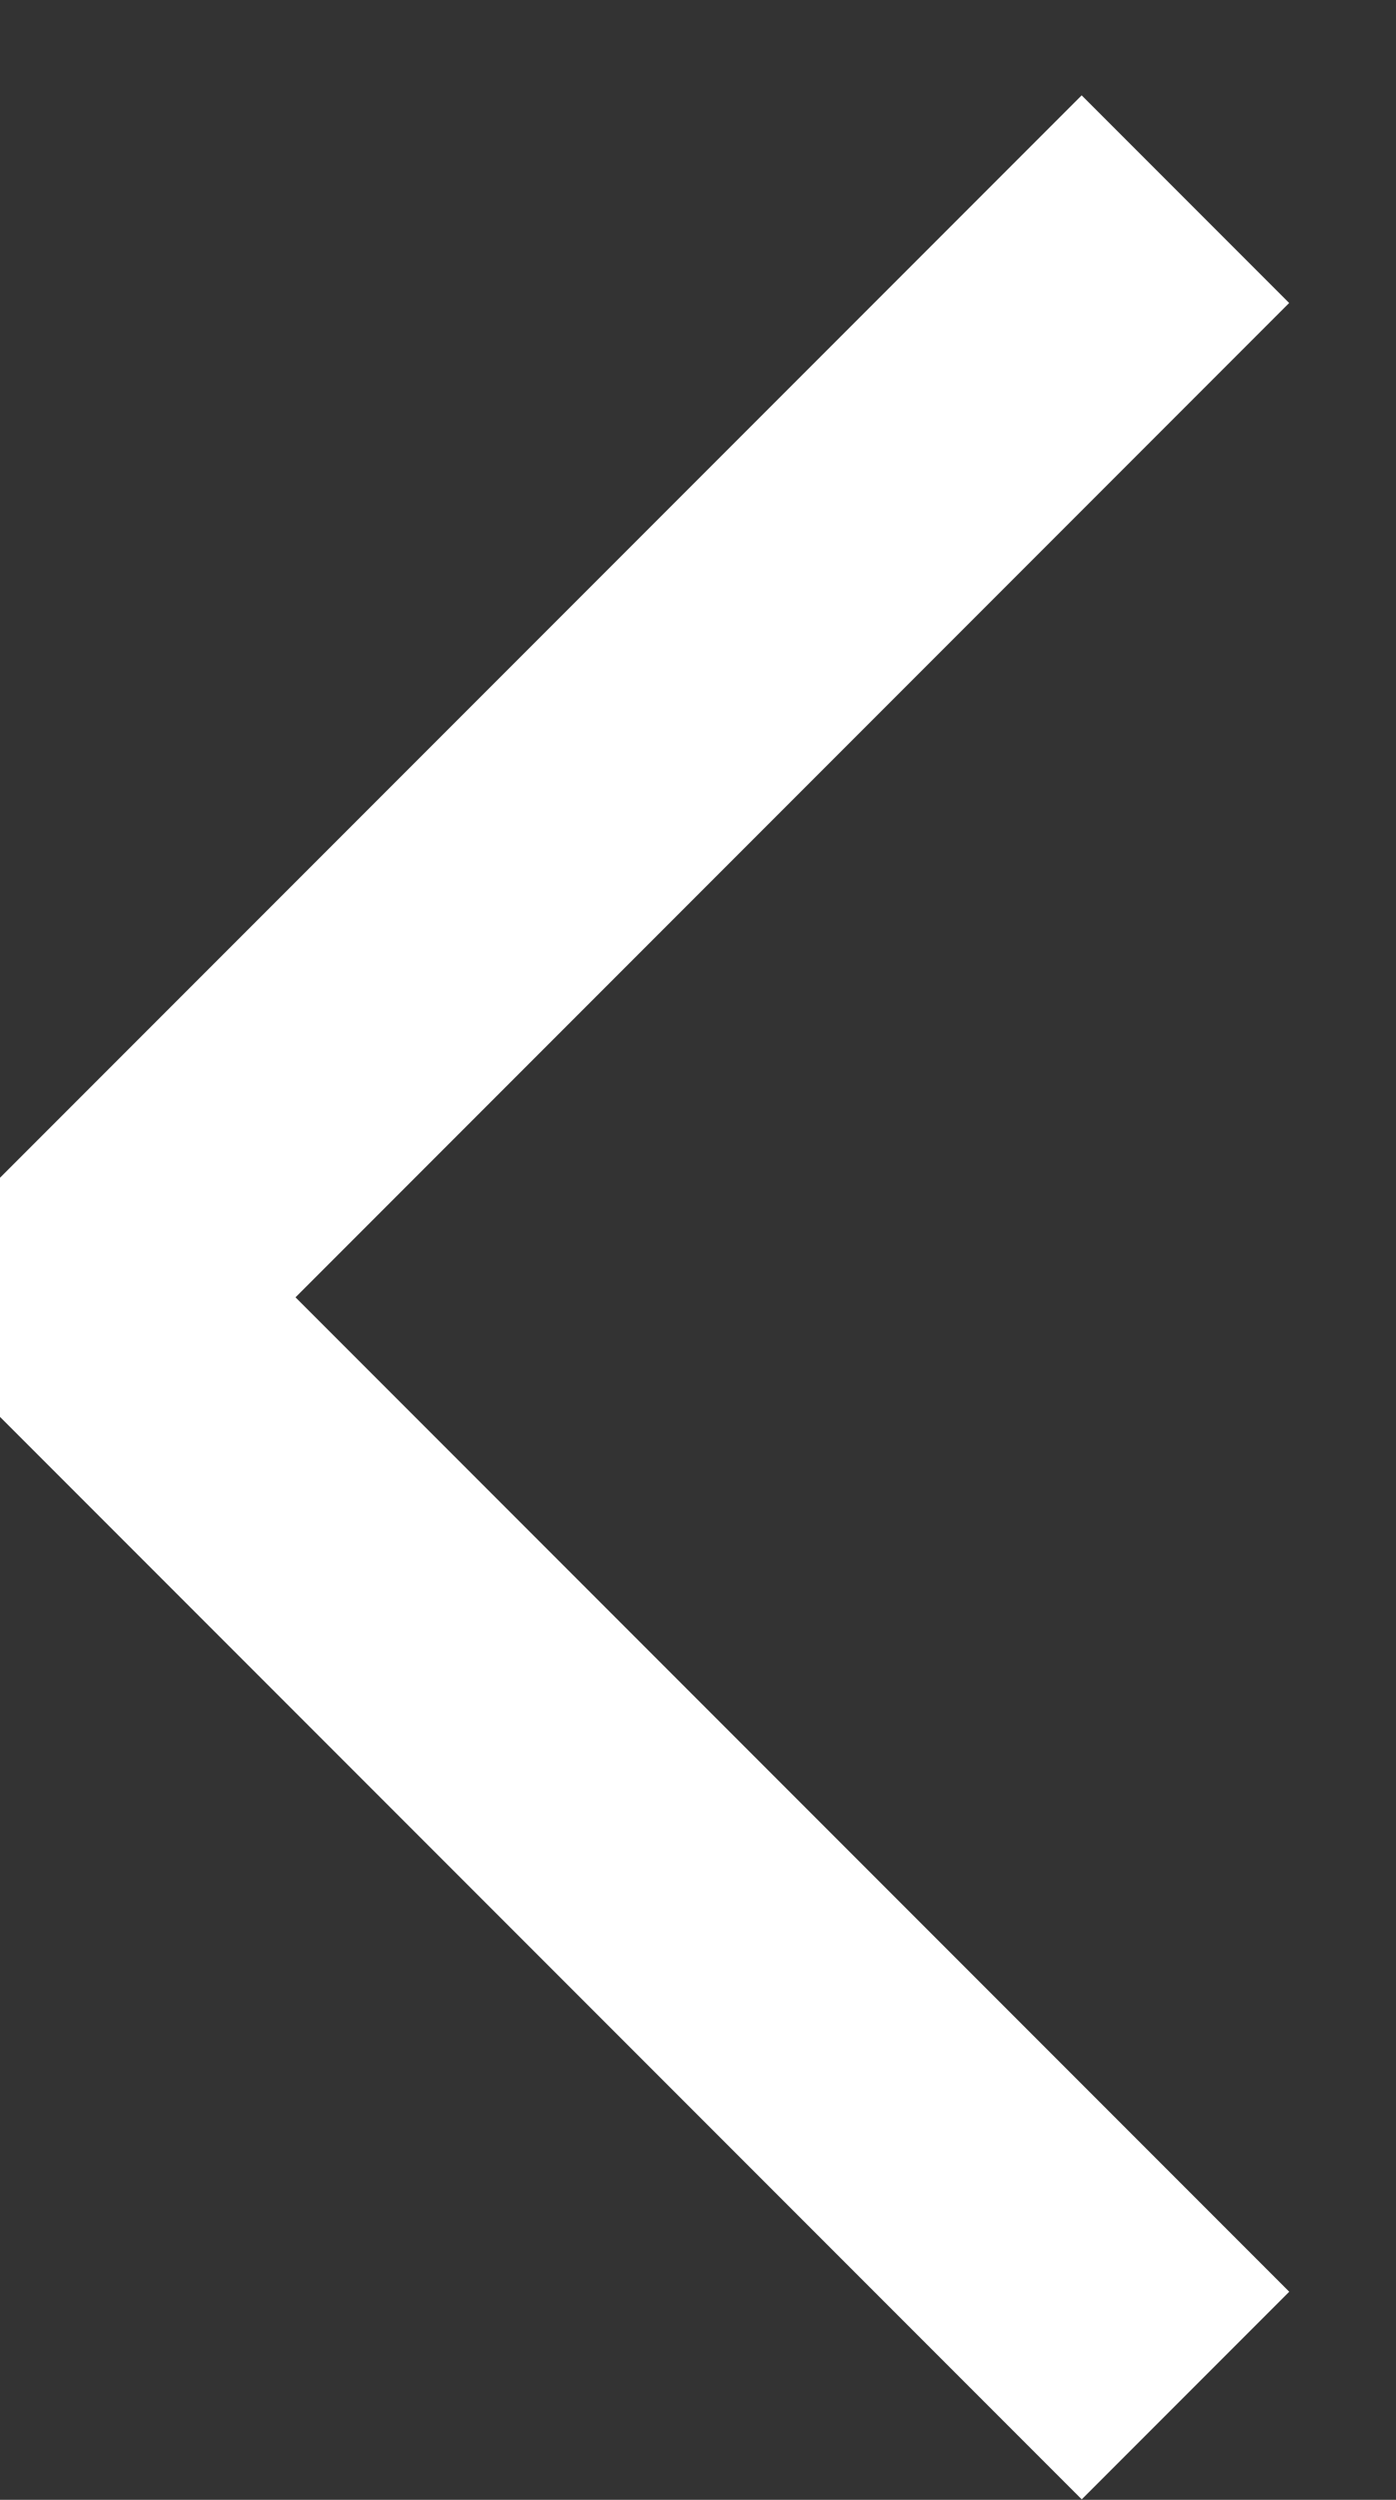
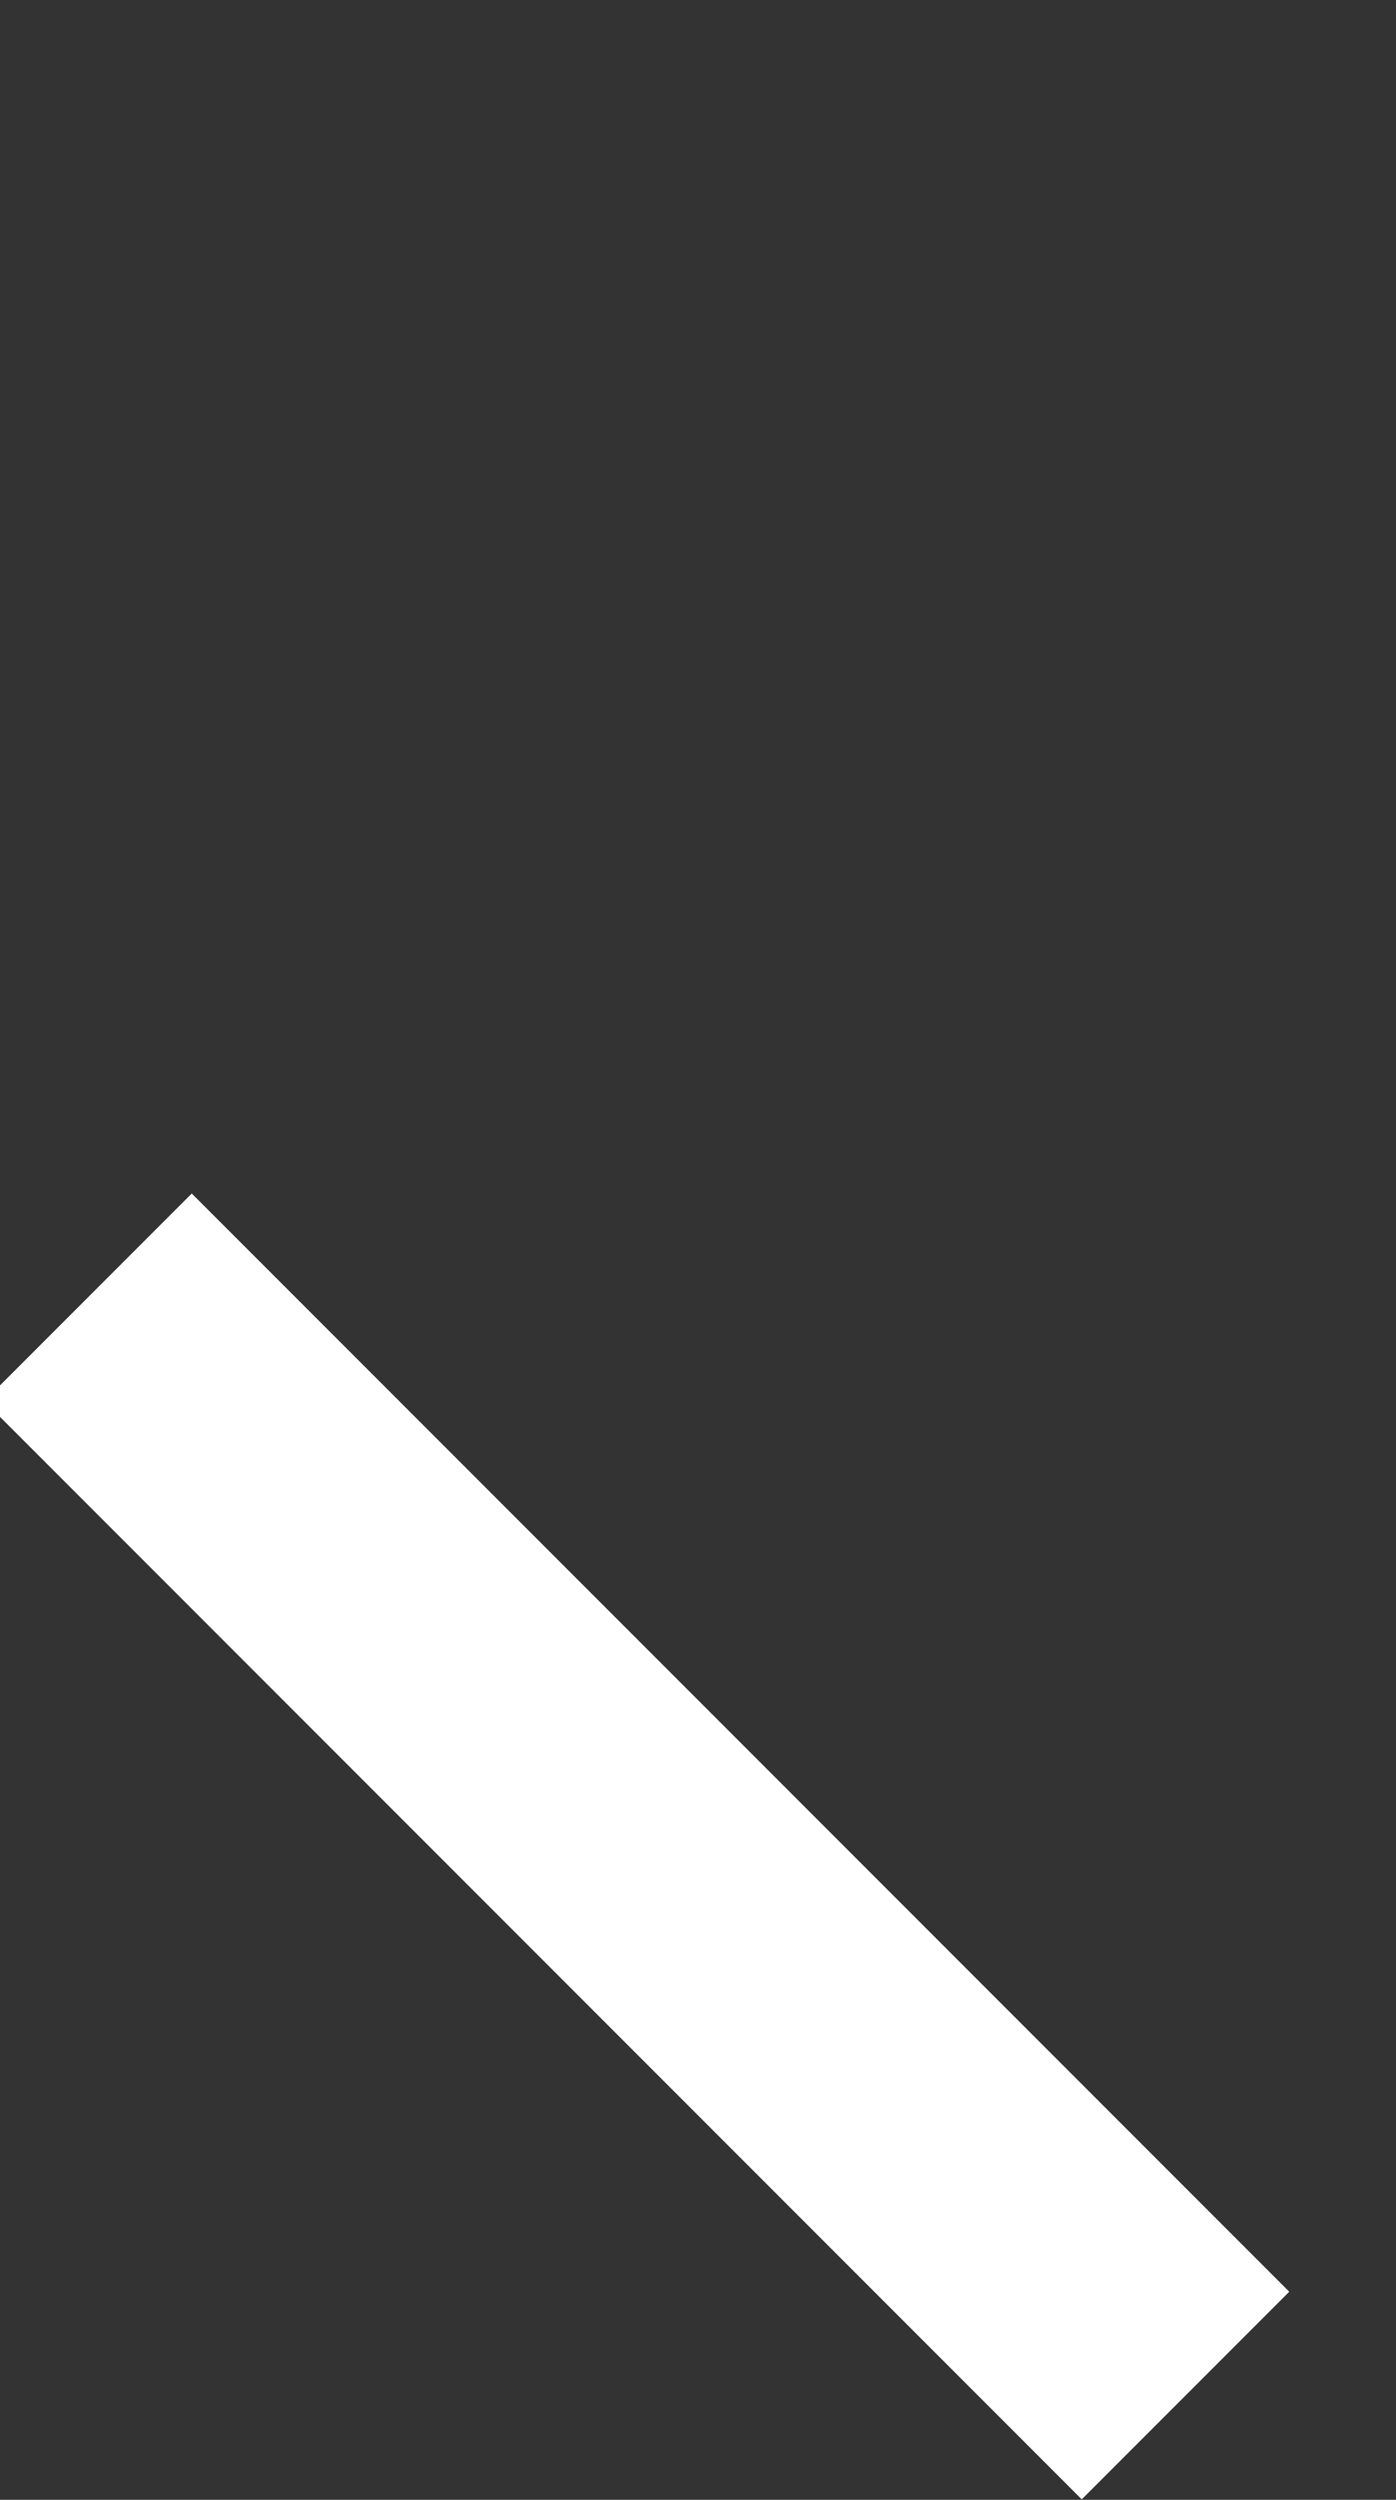
<svg xmlns="http://www.w3.org/2000/svg" width="100%" height="100%" viewBox="0 0 19 34" version="1.1" xml:space="preserve" style="fill-rule:evenodd;clip-rule:evenodd;stroke-linejoin:round;stroke-miterlimit:1.5;">
  <rect x="0" y="0" width="19" height="34" fill="#333333" stroke="none" />
  <g transform="matrix(1,0,0,1,-2064.26,-124.738)">
    <g transform="matrix(1,0,0,1,2003.27,0)">
      <g transform="matrix(0.337,-0.337,0.337,0.337,-677.497,786.804)">
-         <path d="M2053.57,185.664L2053.57,141.341L2097.89,141.341" style="fill:none;stroke:white;stroke-width:8.38px;" />
+         <path d="M2053.57,185.664L2053.57,141.341" style="fill:none;stroke:white;stroke-width:8.38px;" />
      </g>
    </g>
  </g>
</svg>